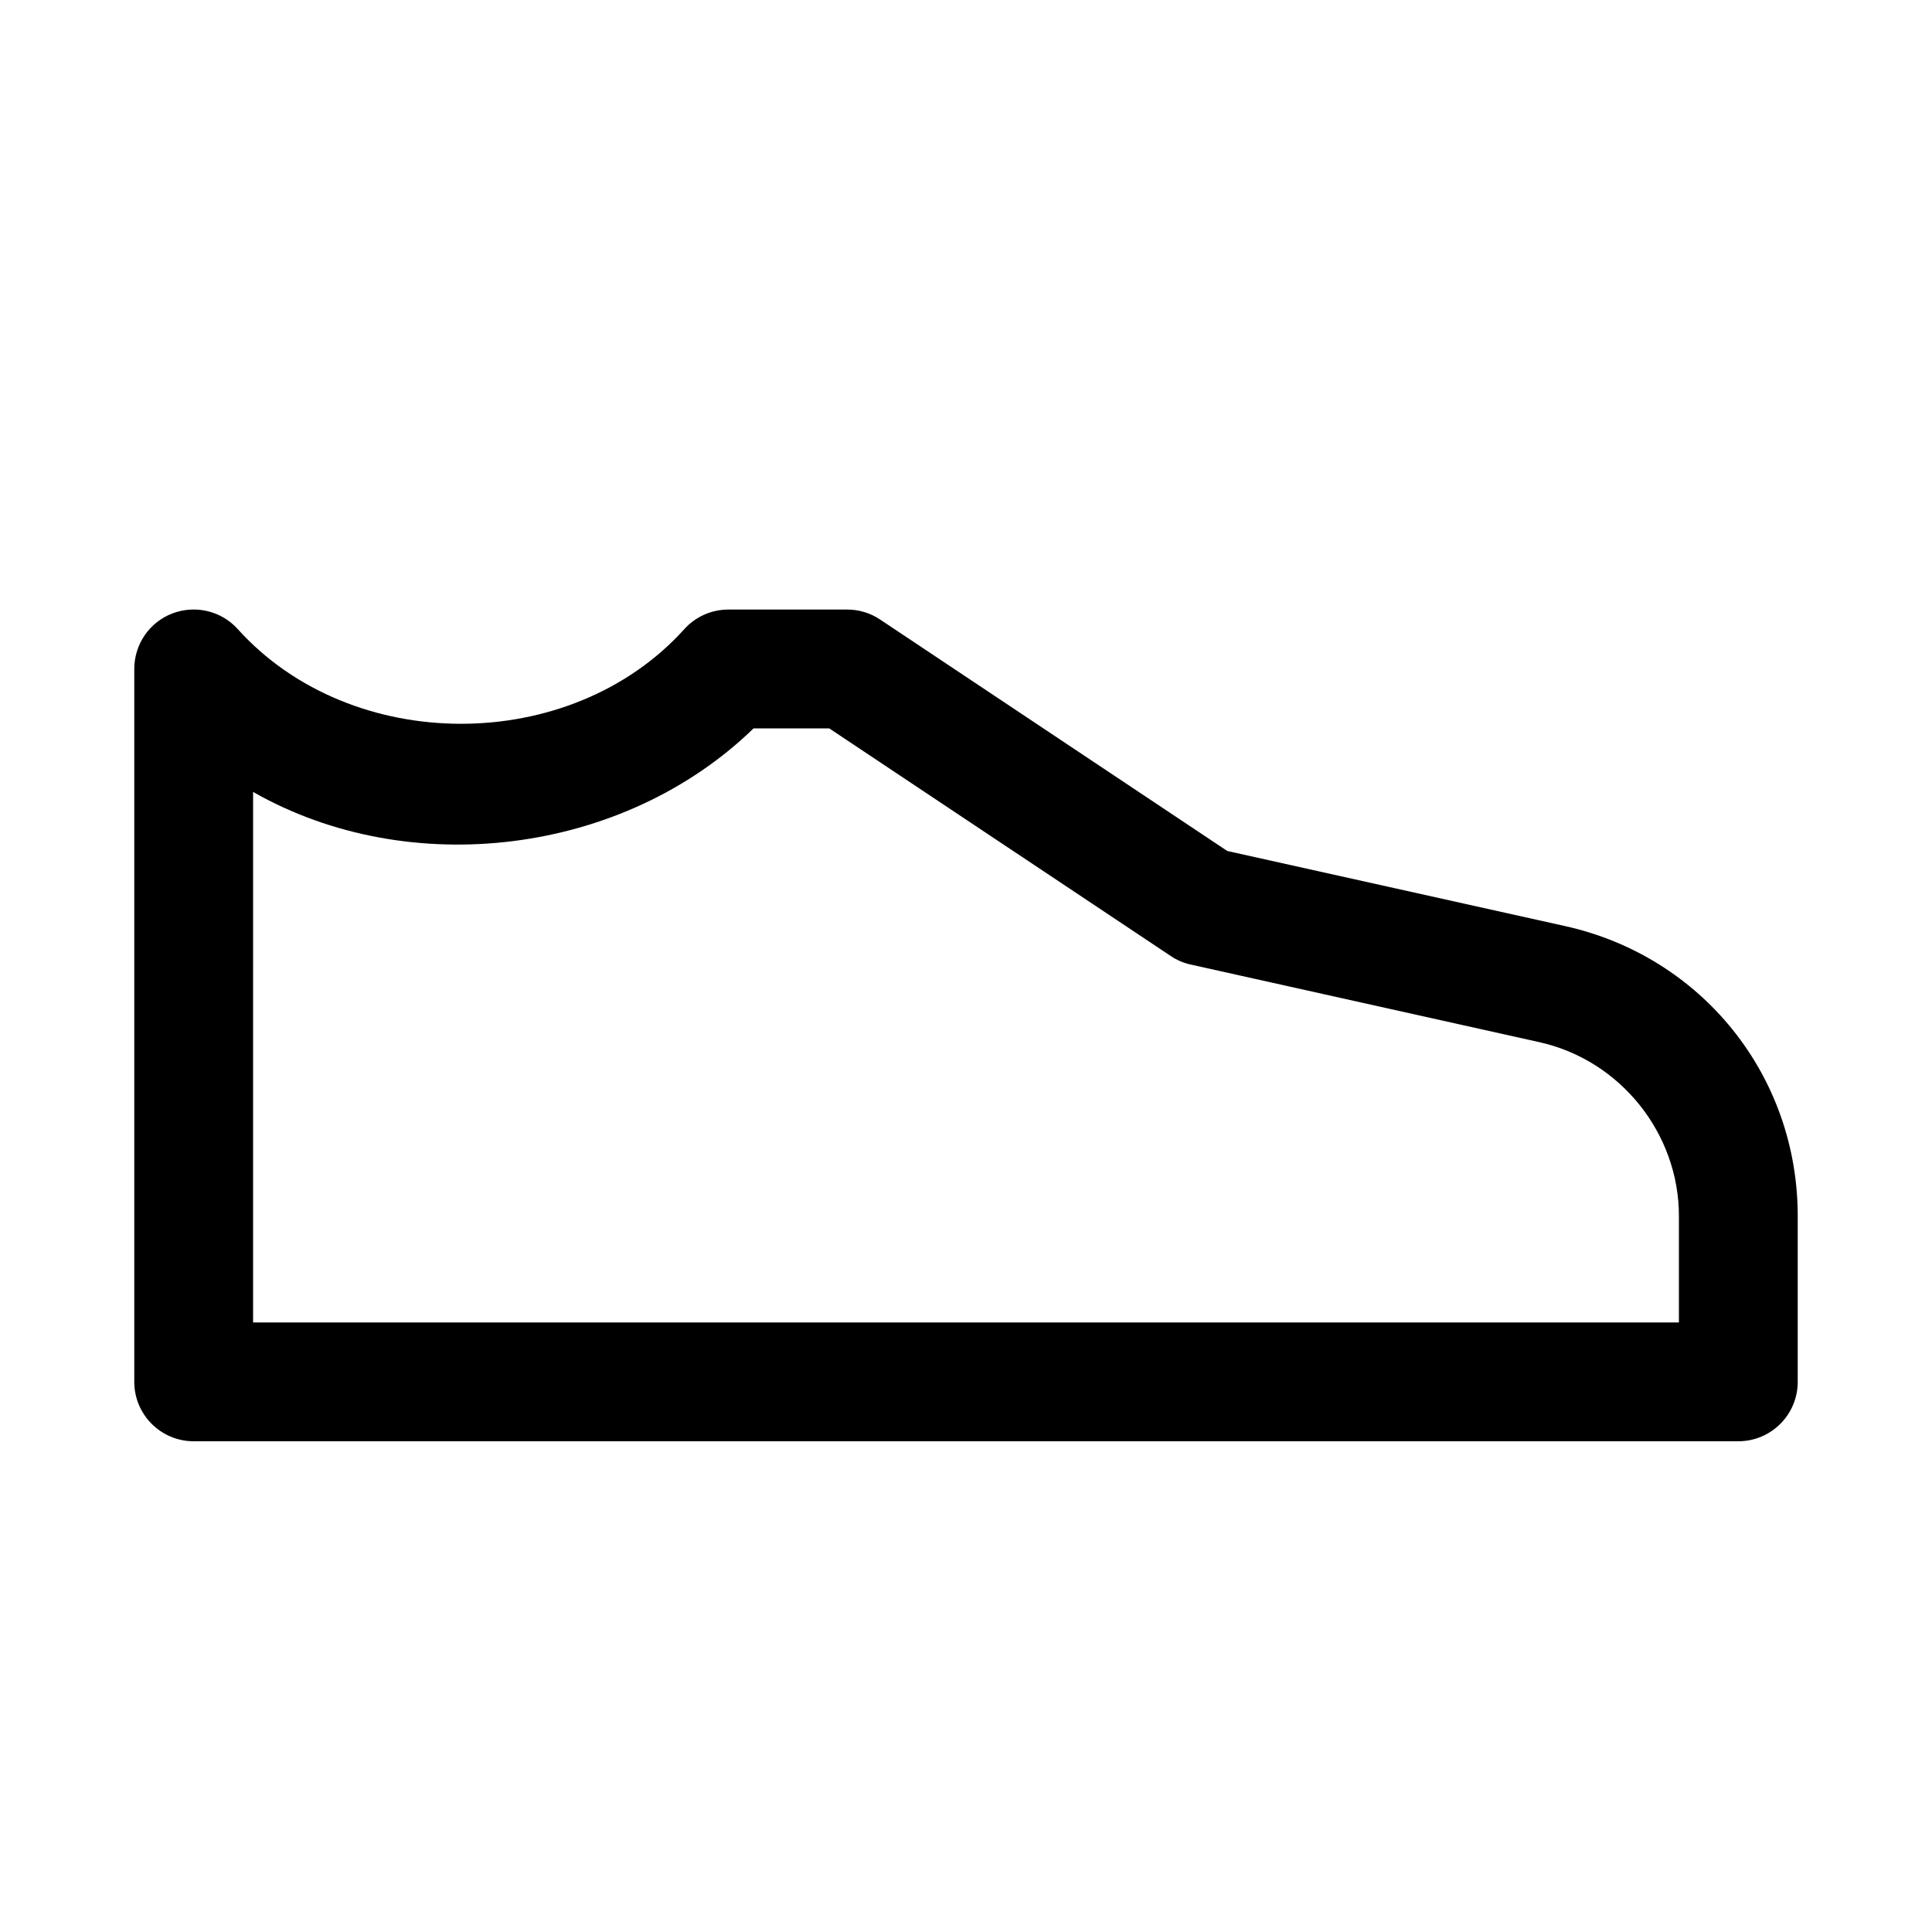
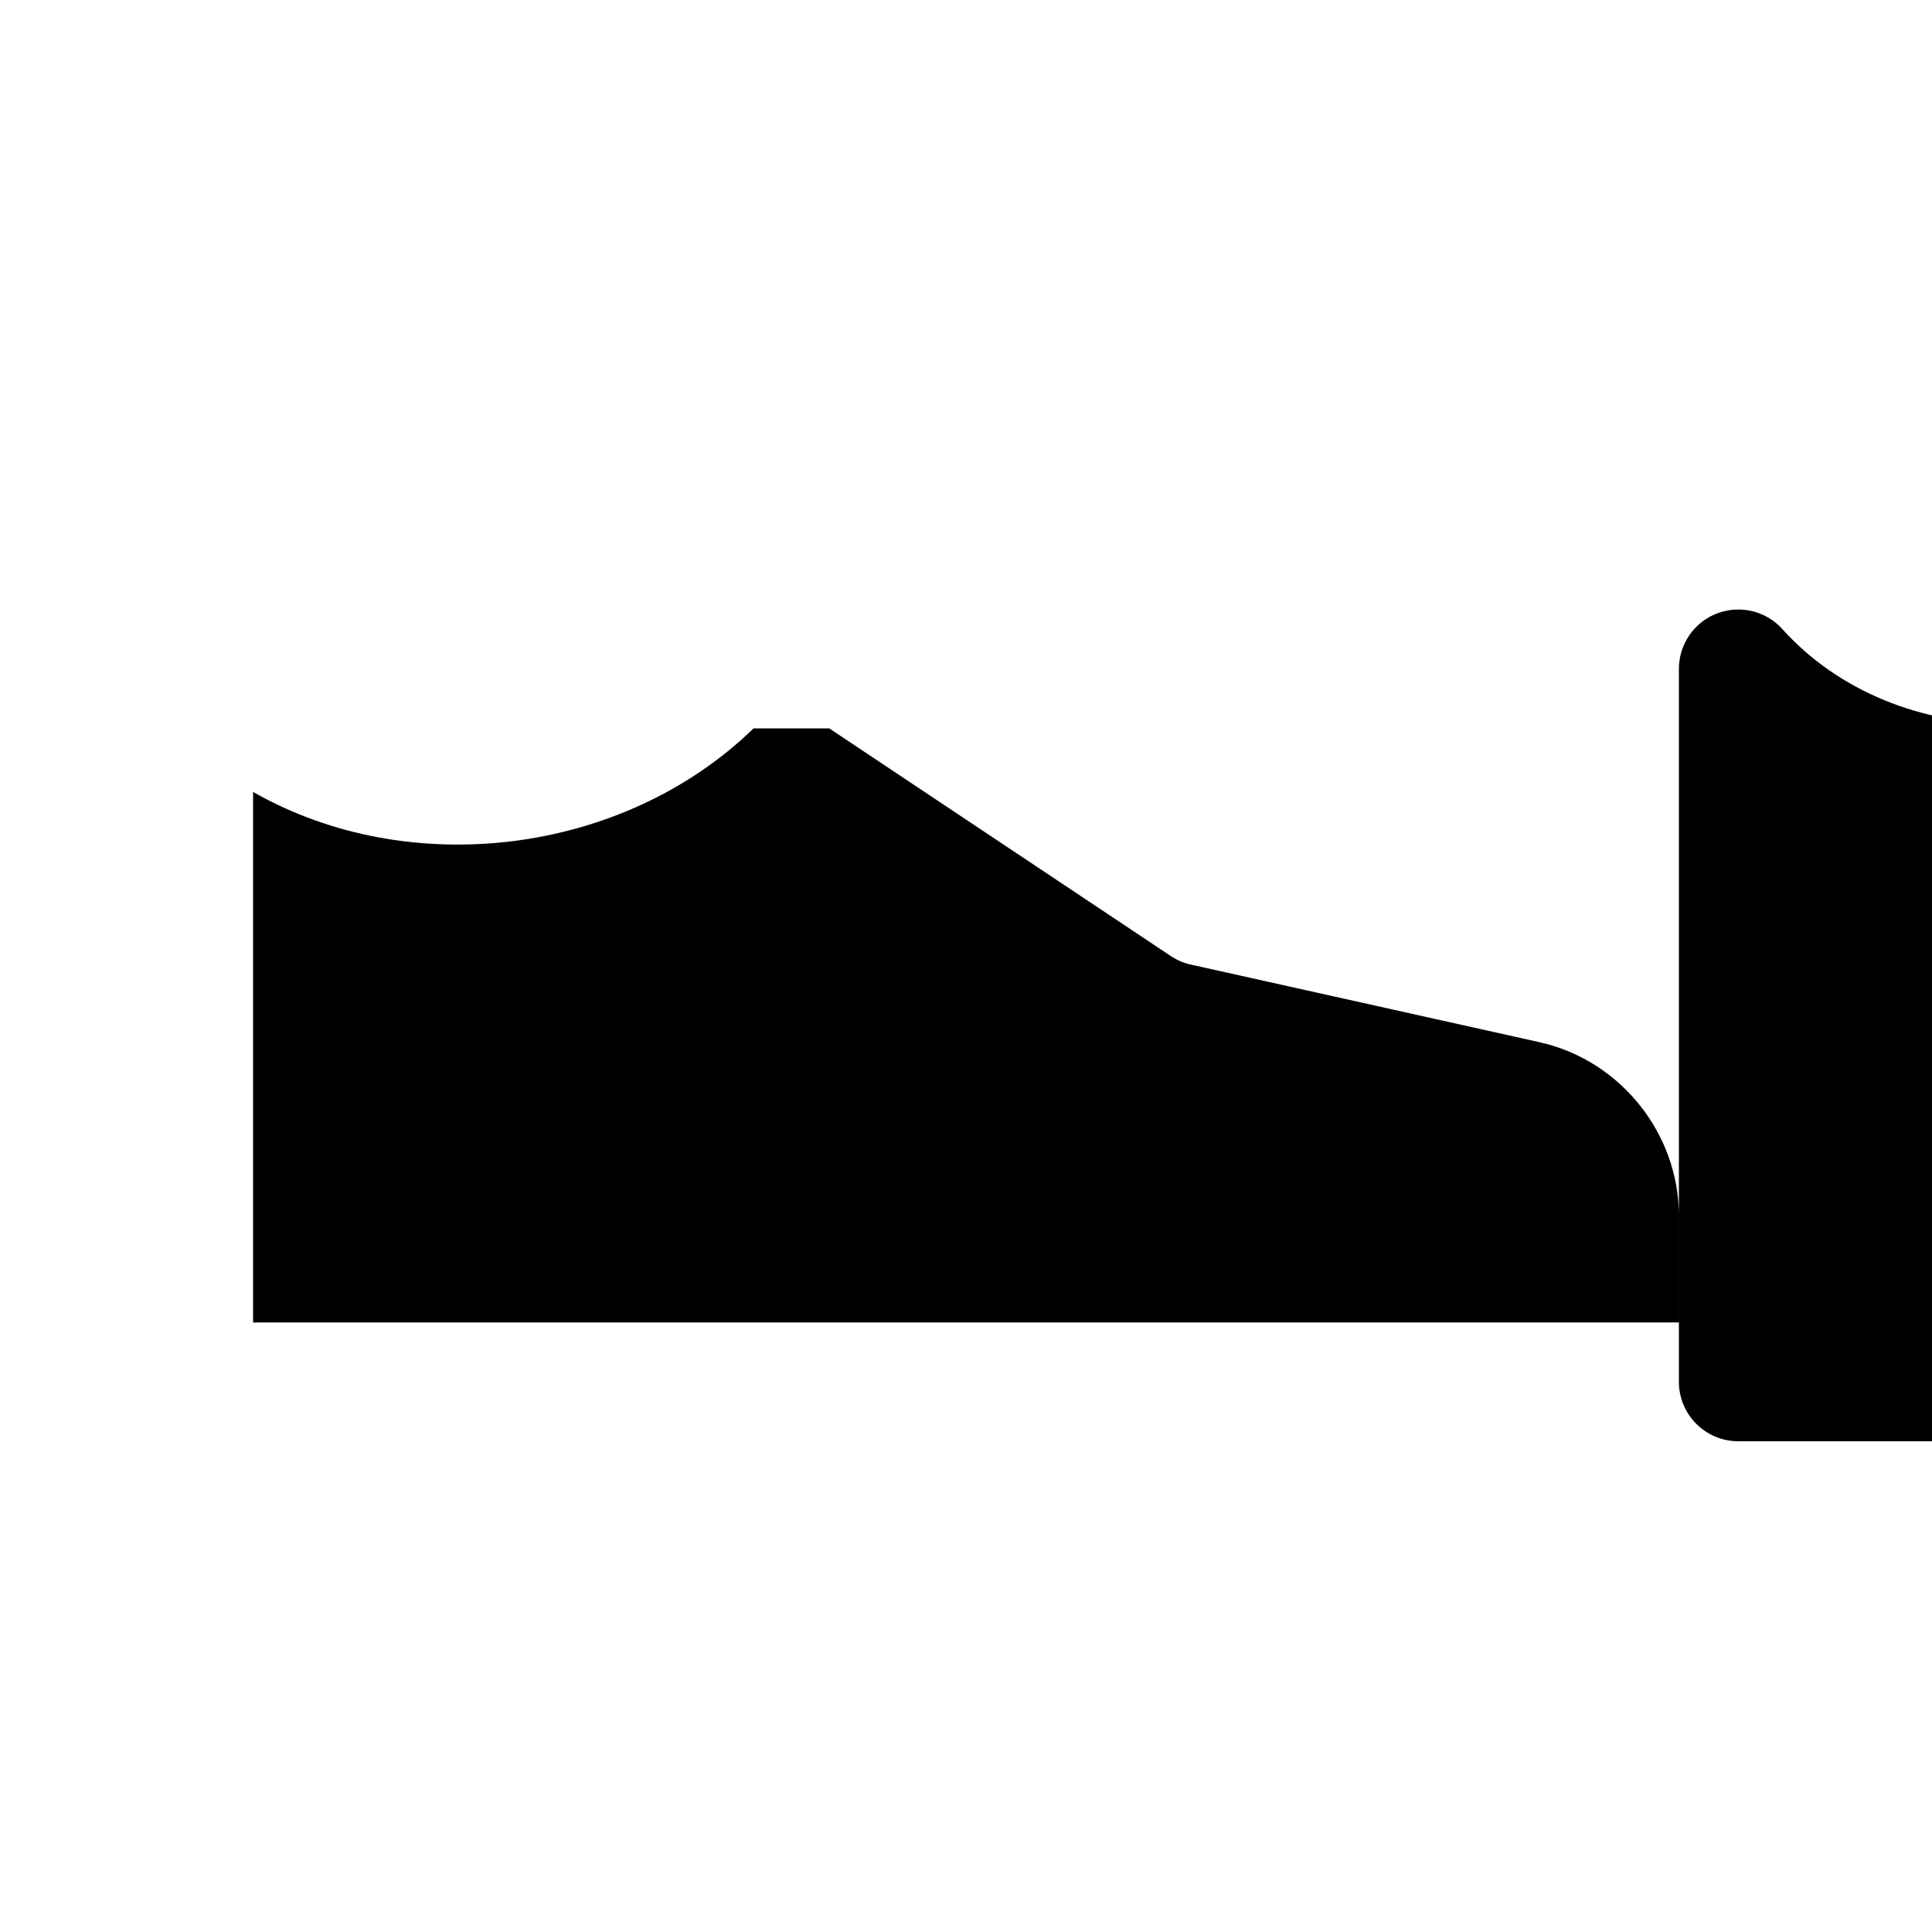
<svg xmlns="http://www.w3.org/2000/svg" fill="#000000" width="800px" height="800px" version="1.1" viewBox="144 144 512 512">
-   <path d="m604.67 525.95h-409.34c-8.691 0-15.746-7.051-15.746-15.742v-188.93c0-6.519 4-12.375 10.078-14.703 6.109-2.332 13.004-0.691 17.352 4.156 30.164 33.441 88.168 33.441 118.33 0 2.988-3.309 7.207-5.195 11.68-5.195h31.488c3.117 0 6.141 0.914 8.723 2.644l92.008 61.34 89.52 19.902c36.273 8.059 61.652 39.641 61.652 76.828v43.957c0 8.691-7.051 15.742-15.742 15.742zm-393.6-31.488h377.86v-28.215c0-21.914-15.555-41.312-37-46.066l-92.352-20.559c-1.922-0.41-3.715-1.195-5.32-2.269l-90.5-60.328h-20.055c-34.574 33.598-91.254 40.461-132.63 16.844z" />
+   <path d="m604.67 525.95c-8.691 0-15.746-7.051-15.746-15.742v-188.93c0-6.519 4-12.375 10.078-14.703 6.109-2.332 13.004-0.691 17.352 4.156 30.164 33.441 88.168 33.441 118.33 0 2.988-3.309 7.207-5.195 11.68-5.195h31.488c3.117 0 6.141 0.914 8.723 2.644l92.008 61.34 89.52 19.902c36.273 8.059 61.652 39.641 61.652 76.828v43.957c0 8.691-7.051 15.742-15.742 15.742zm-393.6-31.488h377.86v-28.215c0-21.914-15.555-41.312-37-46.066l-92.352-20.559c-1.922-0.41-3.715-1.195-5.32-2.269l-90.5-60.328h-20.055c-34.574 33.598-91.254 40.461-132.63 16.844z" />
</svg>